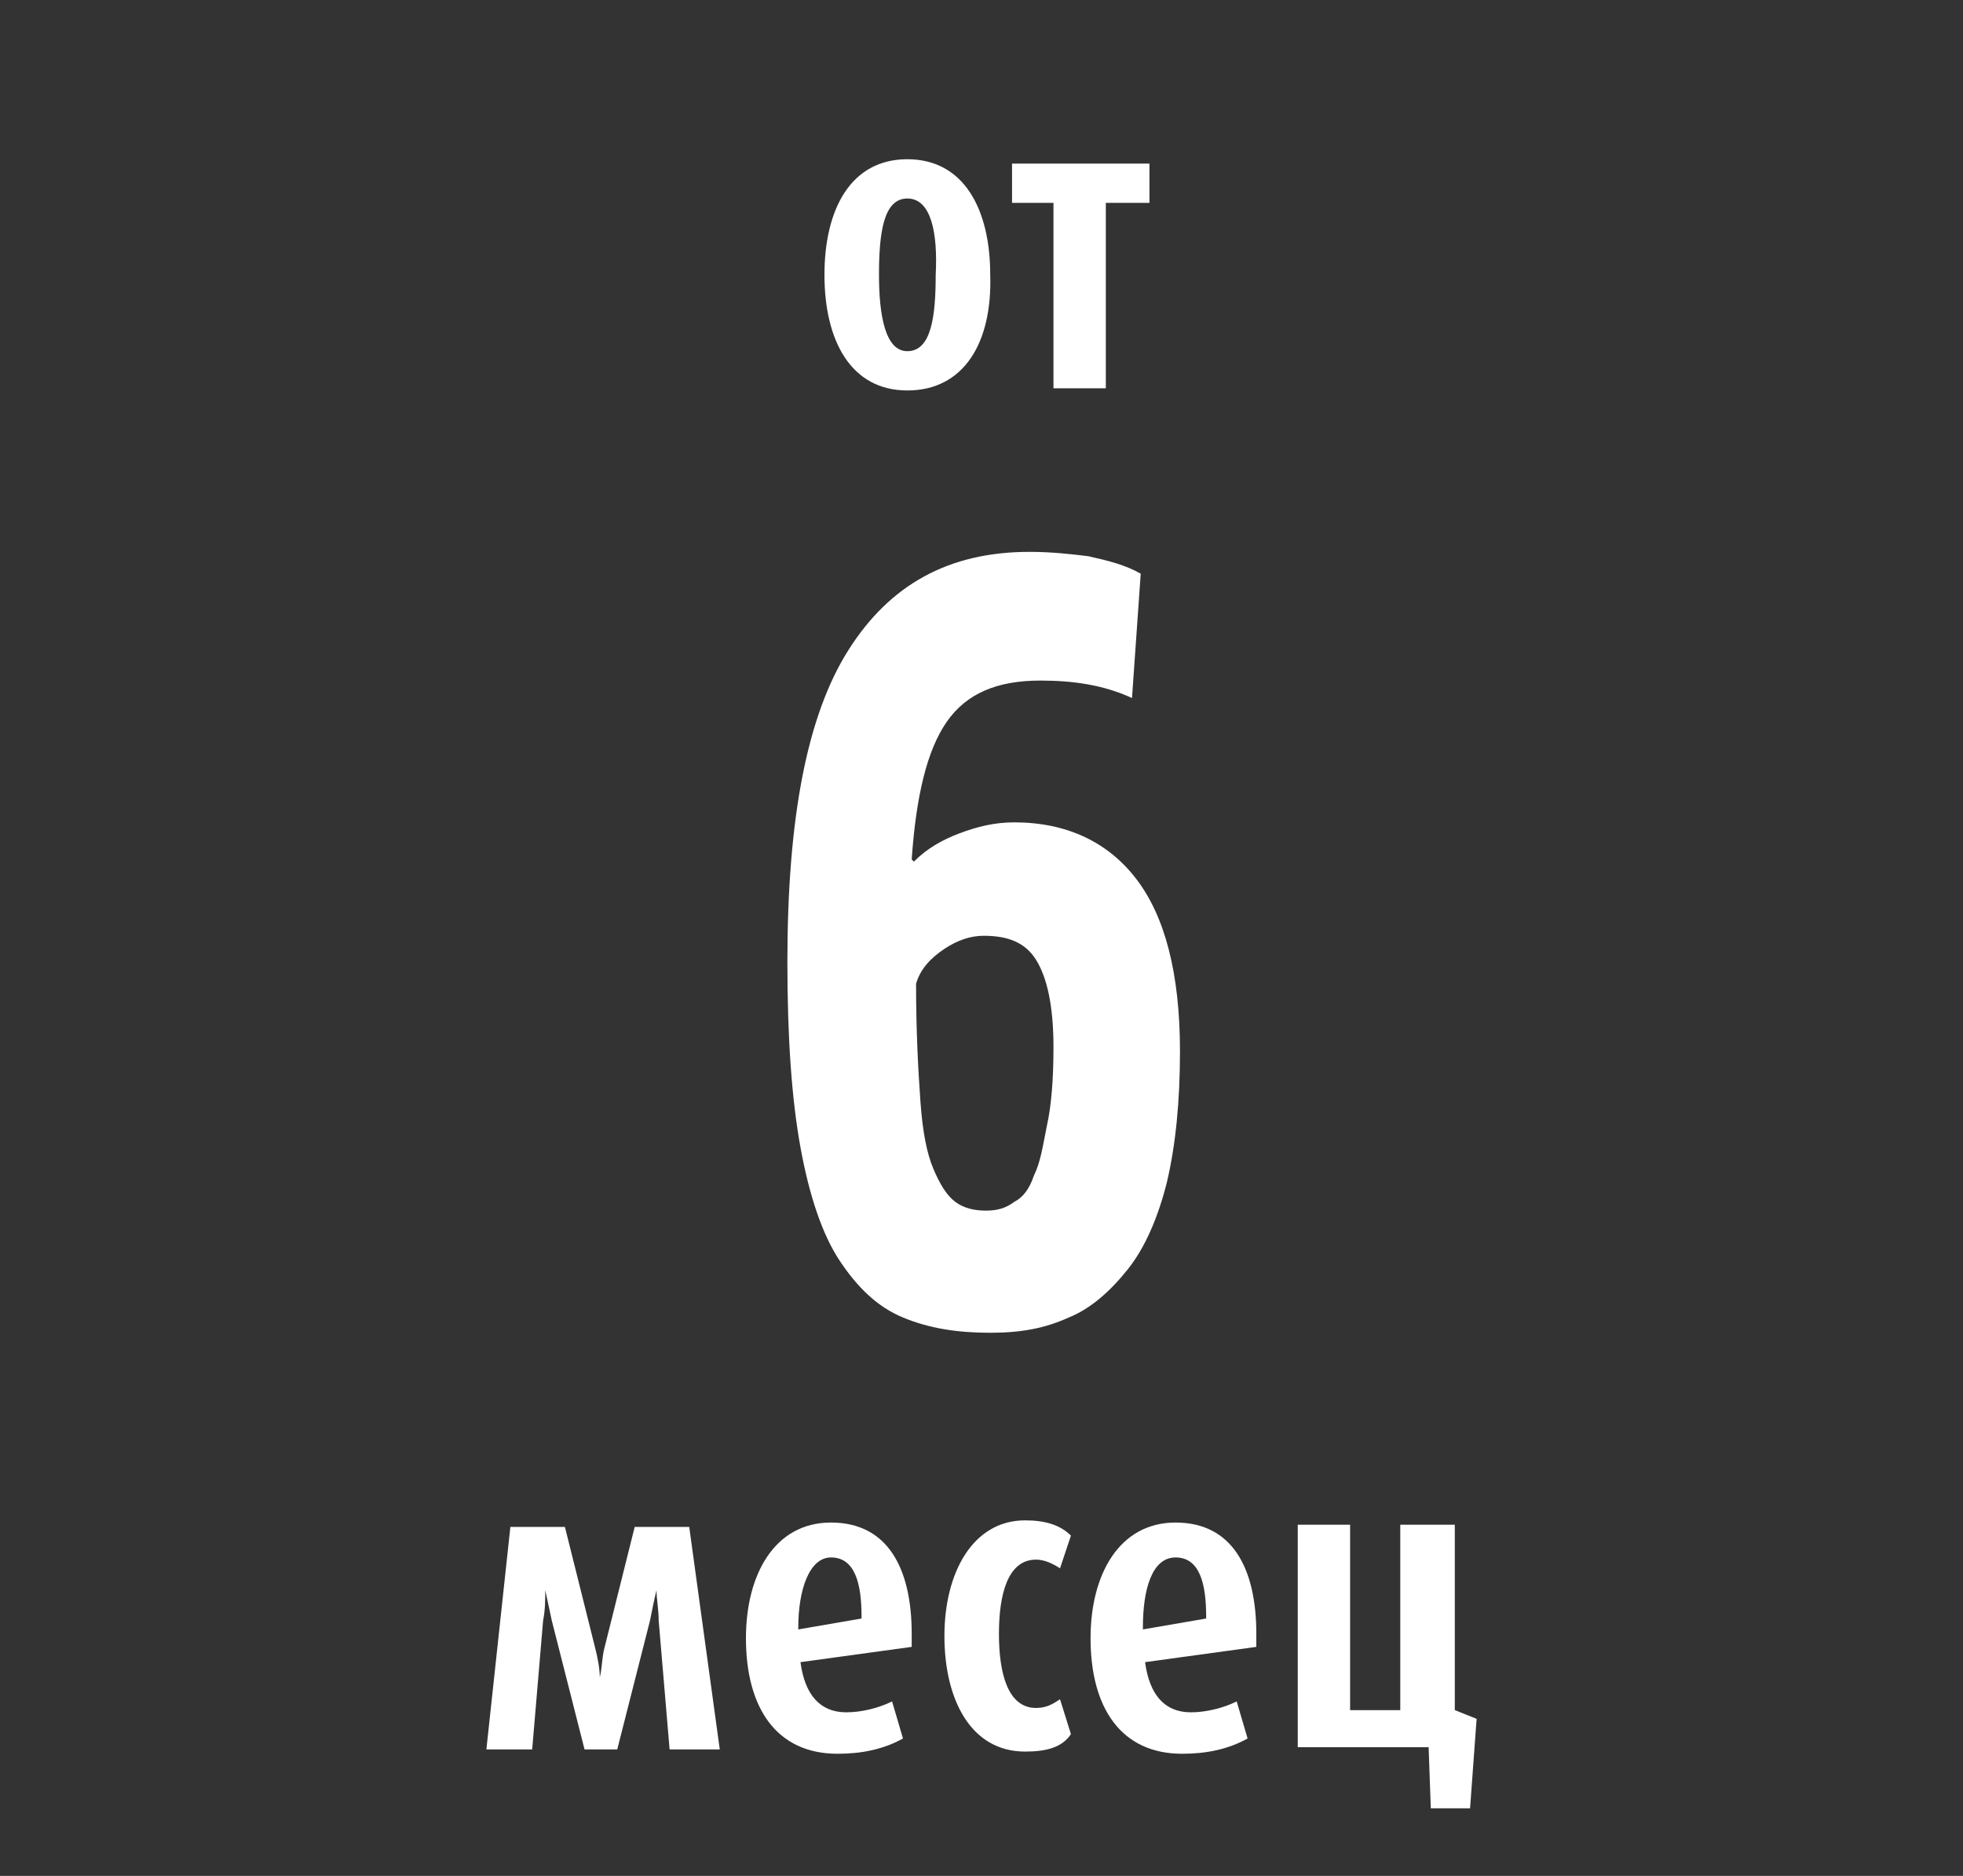
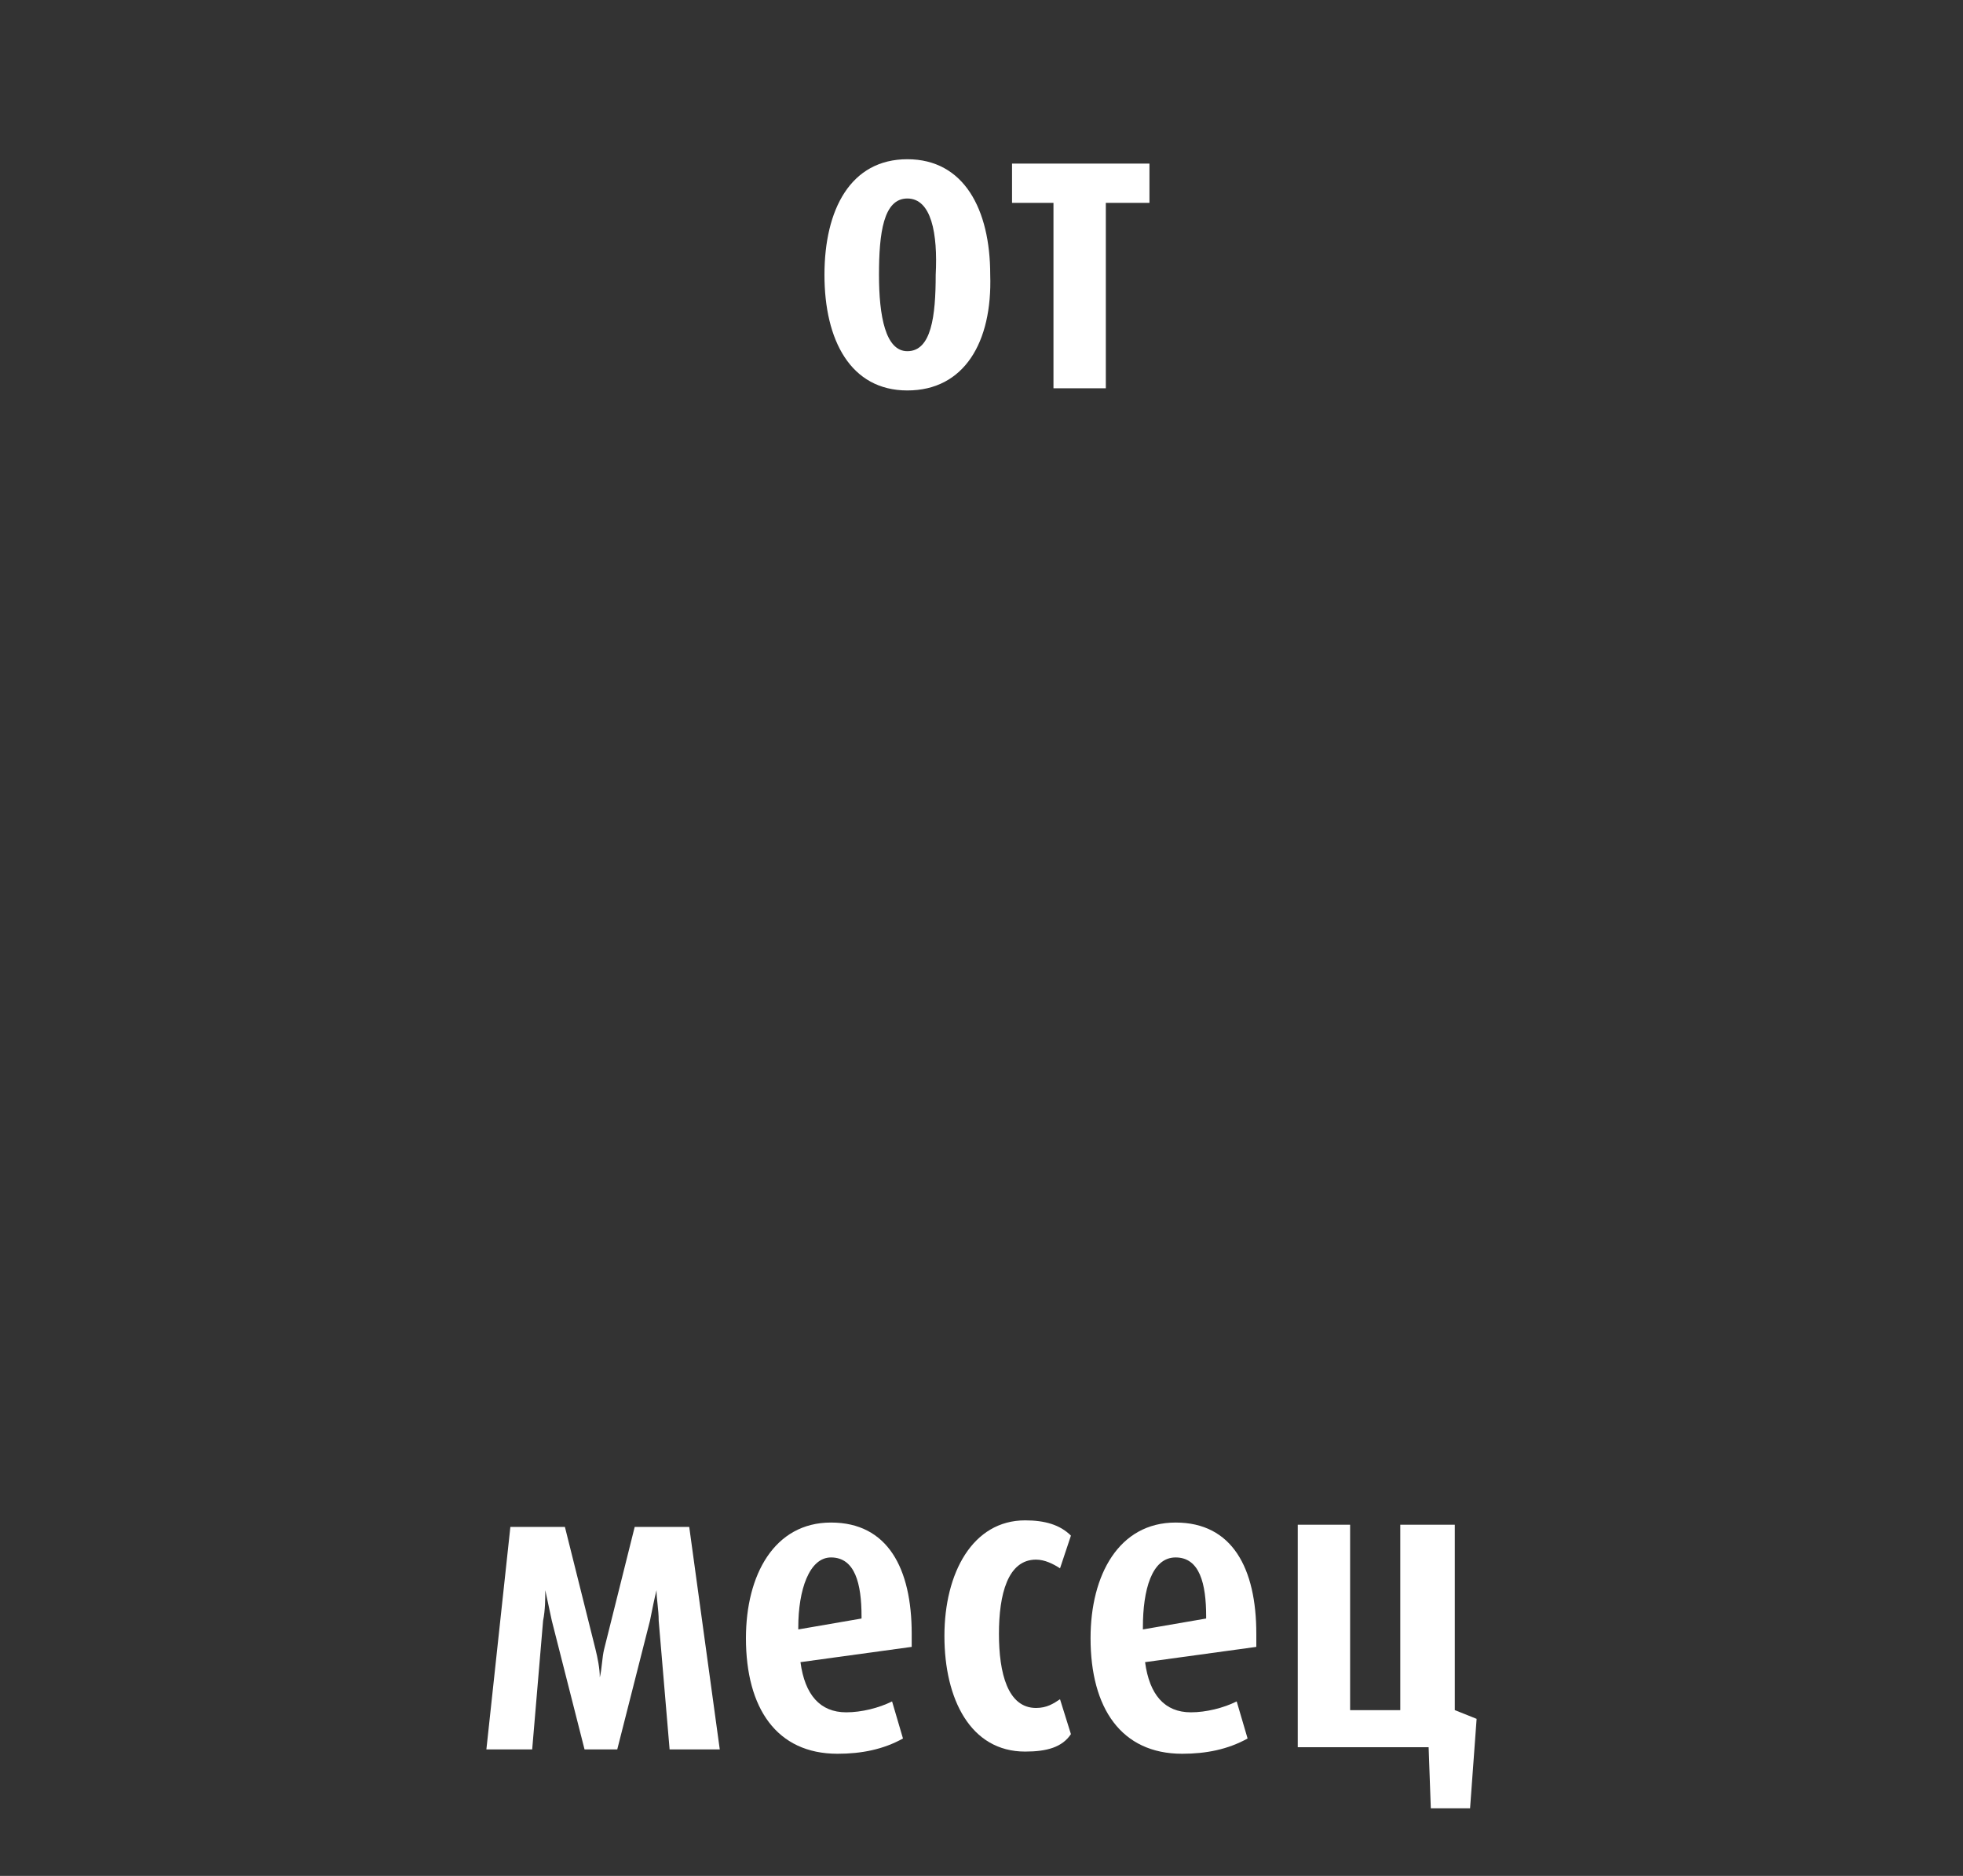
<svg xmlns="http://www.w3.org/2000/svg" version="1.1" id="Ebene_1" x="0px" y="0px" width="90px" height="86px" viewBox="0 0 90 86" style="enable-background:new 0 0 90 86;" xml:space="preserve">
  <rect x="0" y="0" width="90" height="86" fill="#333333" stroke="none" />
  <style type="text/css">
	.st0{fill:#FFFFFF;}
</style>
  <g>
    <path class="st0" d="M41.6,17.9c-2.6,0-3.8-2.3-3.8-5.3c0-3,1.2-5.3,3.8-5.3c2.6,0,3.8,2.3,3.8,5.3C45.5,15.7,44.2,17.9,41.6,17.9z    M41.6,9.1c-1.1,0-1.3,1.6-1.3,3.5c0,1.9,0.3,3.5,1.3,3.5c1.1,0,1.3-1.6,1.3-3.5C43,10.7,42.7,9.1,41.6,9.1z" />
    <path class="st0" d="M50.7,9.3v8.5h-2.4V9.3h-1.9V7.5h6.3v1.8H50.7z" />
  </g>
  <g>
    <path class="st0" d="M30.7,80.2l-0.5-5.9c0-0.5-0.1-1-0.1-1.4h0c-0.1,0.4-0.2,0.9-0.3,1.4l-1.5,5.9h-1.5l-1.5-5.9   c-0.1-0.5-0.2-0.9-0.3-1.4h0c0,0.4,0,0.9-0.1,1.4l-0.5,5.9h-2.1l1.1-10.2h2.5l1.4,5.6c0.1,0.4,0.2,0.9,0.2,1.3h0   c0.1-0.4,0.1-0.9,0.2-1.3l1.4-5.6h2.5L33,80.2H30.7z" />
    <path class="st0" d="M36.7,76.2c0.2,1.5,0.9,2.3,2.1,2.3c0.7,0,1.5-0.2,2.1-0.5l0.5,1.7c-0.9,0.5-1.9,0.7-3,0.7   c-2.8,0-4.2-2.1-4.2-5.3c0-2.9,1.3-5.3,3.9-5.3c2.6,0,3.7,2.1,3.7,5.1c0,0.2,0,0.4,0,0.6L36.7,76.2z M39.5,74.1   c0-1.5-0.3-2.7-1.4-2.7c-1,0-1.5,1.5-1.5,3.2v0.1l2.9-0.5V74.1z" />
    <path class="st0" d="M47,80.3c-2.5,0-3.7-2.4-3.7-5.3c0-2.9,1.3-5.3,3.7-5.3c0.9,0,1.6,0.2,2.1,0.7l-0.5,1.5   c-0.3-0.2-0.7-0.4-1.1-0.4c-1.3,0-1.7,1.6-1.7,3.4s0.4,3.4,1.7,3.4c0.5,0,0.8-0.2,1.1-0.4l0.5,1.6C48.7,80.1,48,80.3,47,80.3z" />
    <path class="st0" d="M52.5,76.2c0.2,1.5,0.9,2.3,2.1,2.3c0.7,0,1.5-0.2,2.1-0.5l0.5,1.7c-0.9,0.5-1.9,0.7-3,0.7   c-2.8,0-4.2-2.1-4.2-5.3c0-2.9,1.3-5.3,3.9-5.3c2.6,0,3.7,2.1,3.7,5.1c0,0.2,0,0.4,0,0.6L52.5,76.2z M55.3,74.1   c0-1.5-0.3-2.7-1.4-2.7s-1.5,1.5-1.5,3.2v0.1l2.9-0.5V74.1z" />
    <path class="st0" d="M67.4,82.9h-1.8l-0.1-2.8h-6V69.9h2.4v8.5h2.3v-8.5h2.5v8.5l1,0.4L67.4,82.9z" />
  </g>
  <g>
-     <path class="st0" d="M54.1,48.2c0,2.3-0.2,4.3-0.6,6c-0.4,1.6-1,3-1.8,4c-0.8,1-1.7,1.8-2.7,2.2c-1.1,0.5-2.2,0.7-3.6,0.7   c-1.5,0-2.8-0.2-4-0.7c-1.2-0.5-2.1-1.4-2.9-2.6s-1.4-3-1.8-5.2c-0.4-2.2-0.6-5-0.6-8.5c0-6.6,0.9-11.3,2.8-14.3   c1.9-3,4.6-4.5,8.3-4.5c1,0,1.9,0.1,2.7,0.2c0.9,0.2,1.7,0.4,2.4,0.8L51.9,32c-1.3-0.6-2.7-0.8-4.2-0.8c-2,0-3.4,0.6-4.3,1.9   c-0.9,1.3-1.4,3.4-1.6,6.3l0.1,0.1c0.6-0.6,1.3-1,2.1-1.3c0.8-0.3,1.6-0.5,2.5-0.5c2.4,0,4.3,0.9,5.6,2.6   C53.4,42,54.1,44.6,54.1,48.2z M48.3,48c0-1.9-0.3-3.2-0.8-4s-1.3-1.1-2.4-1.1c-0.6,0-1.2,0.2-1.8,0.6c-0.6,0.4-1.1,0.9-1.3,1.6   c0,2.2,0.1,4,0.2,5.4s0.3,2.4,0.6,3.1s0.6,1.2,1,1.5c0.4,0.3,0.9,0.4,1.4,0.4c0.5,0,0.9-0.1,1.3-0.4c0.4-0.2,0.7-0.6,0.9-1.2   c0.3-0.6,0.4-1.3,0.6-2.3C48.2,50.7,48.3,49.5,48.3,48z" />
-   </g>
+     </g>
</svg>